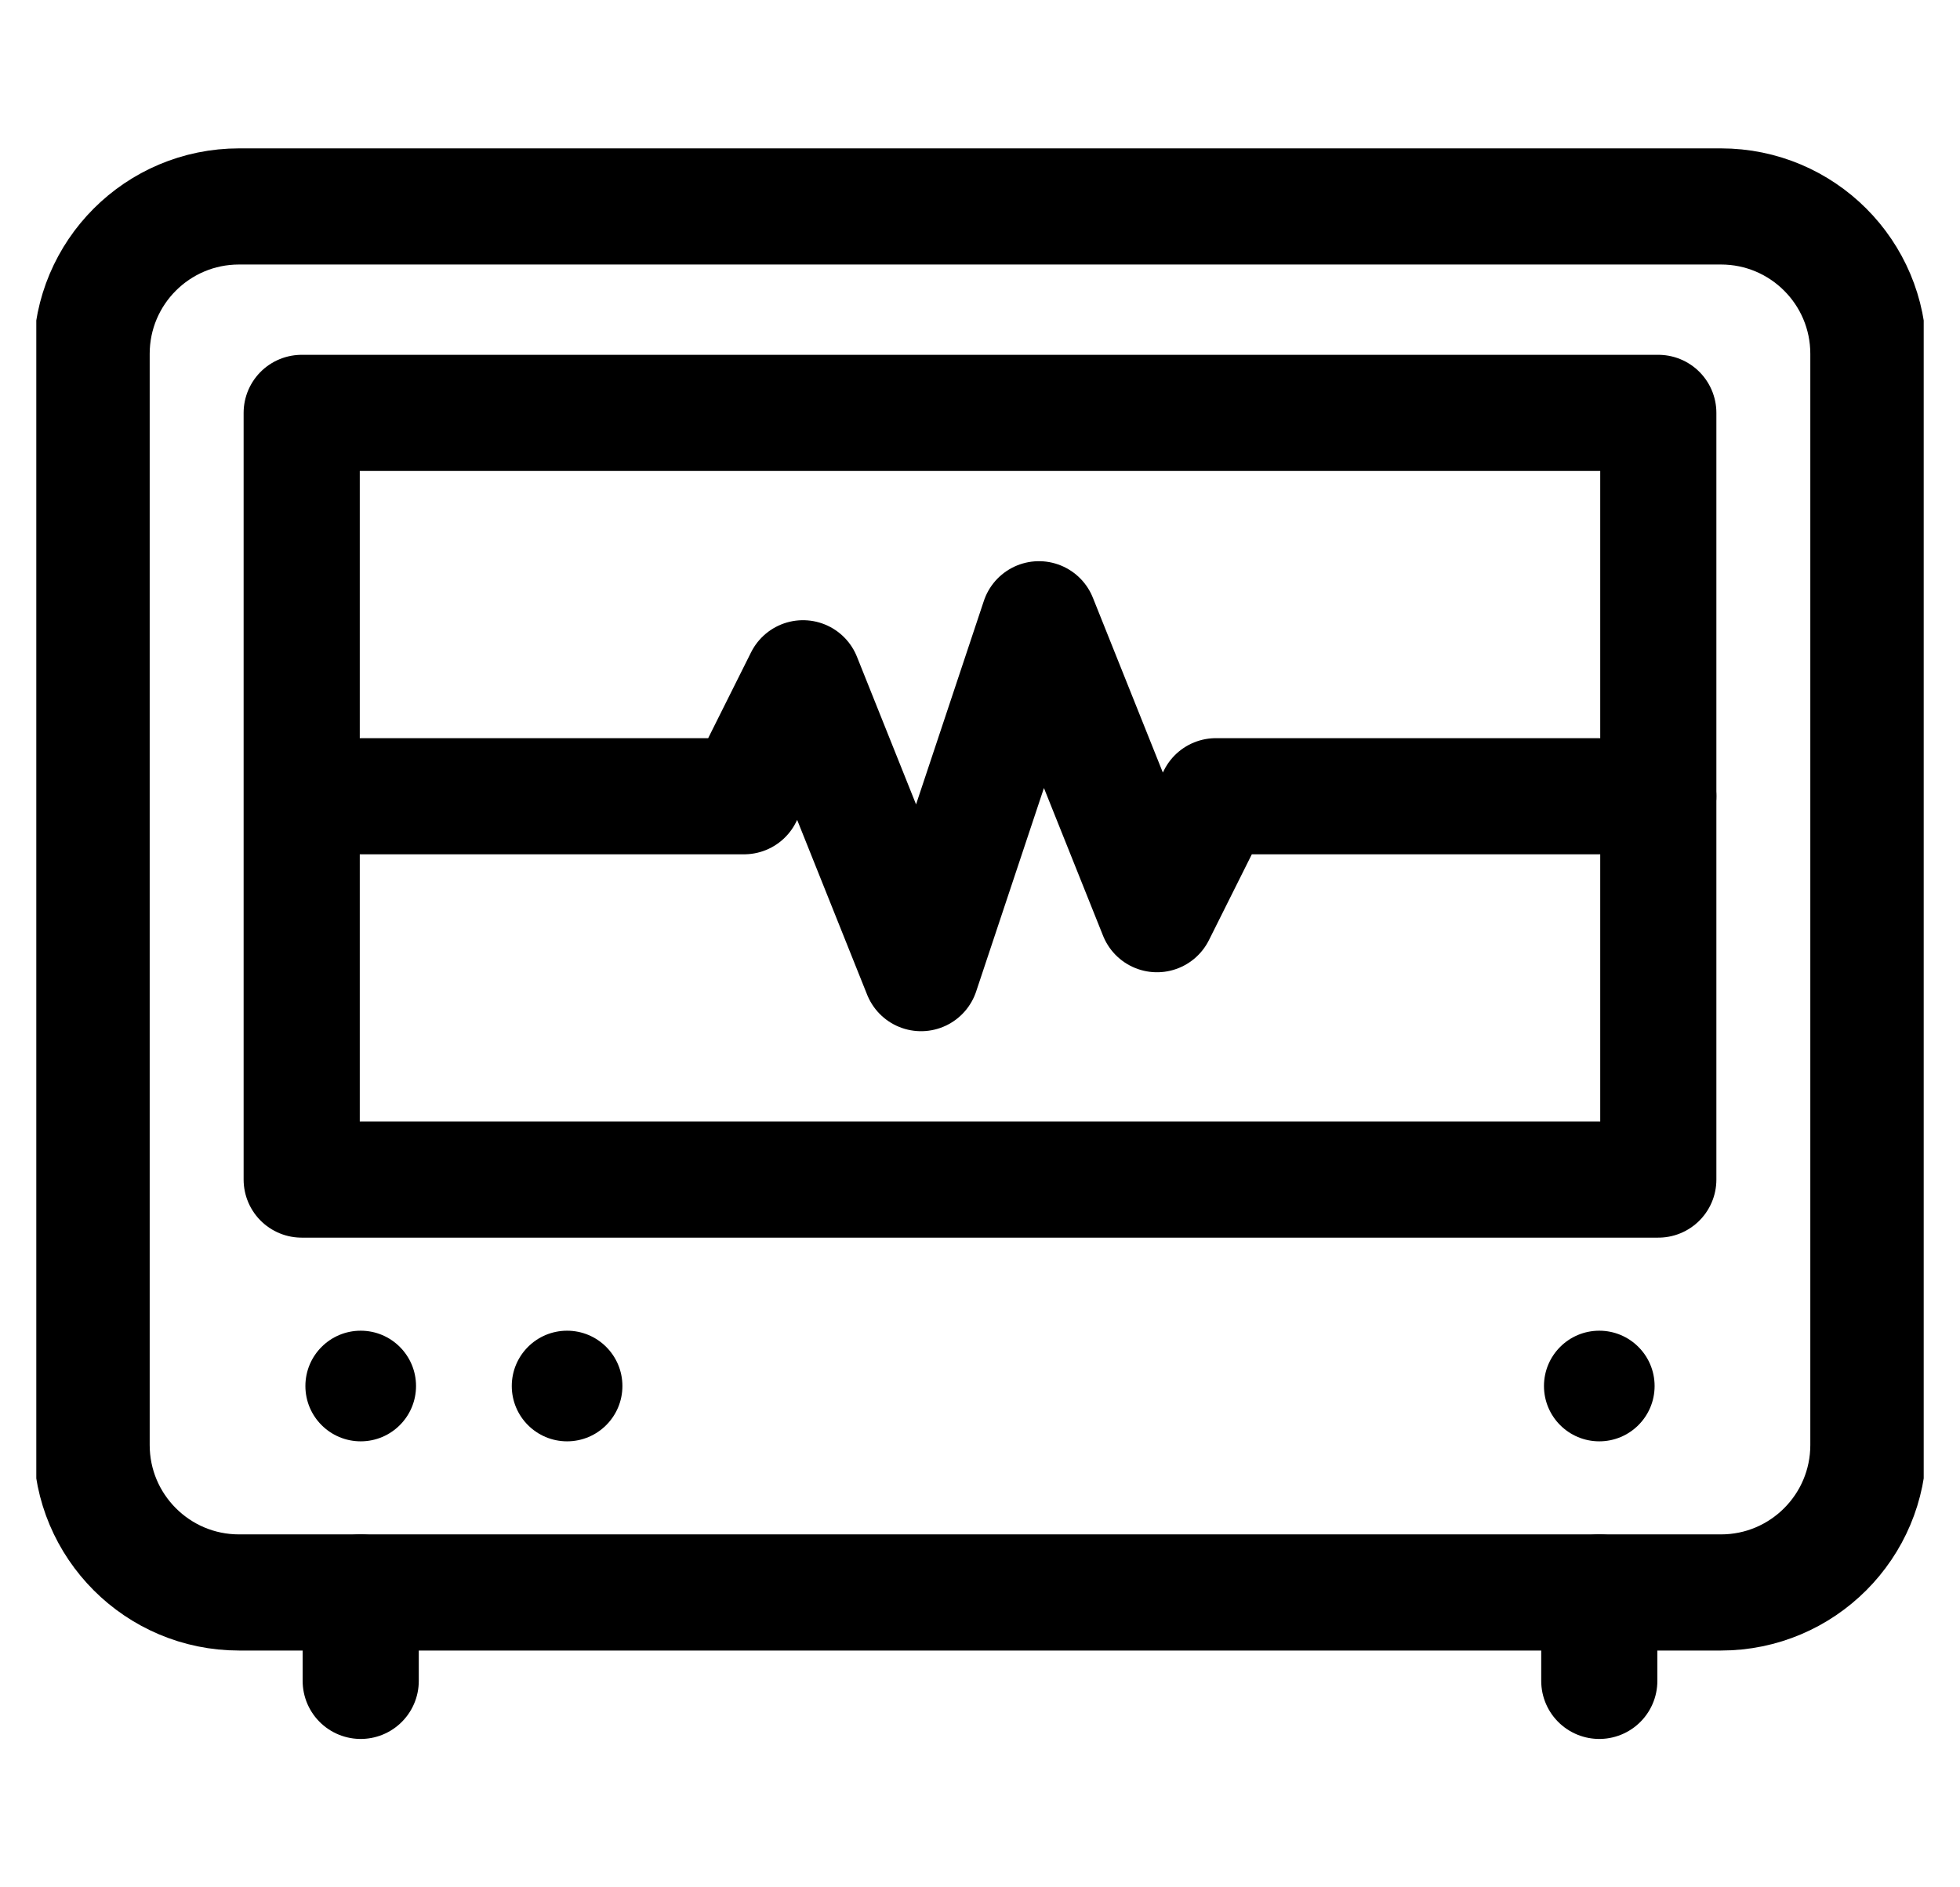
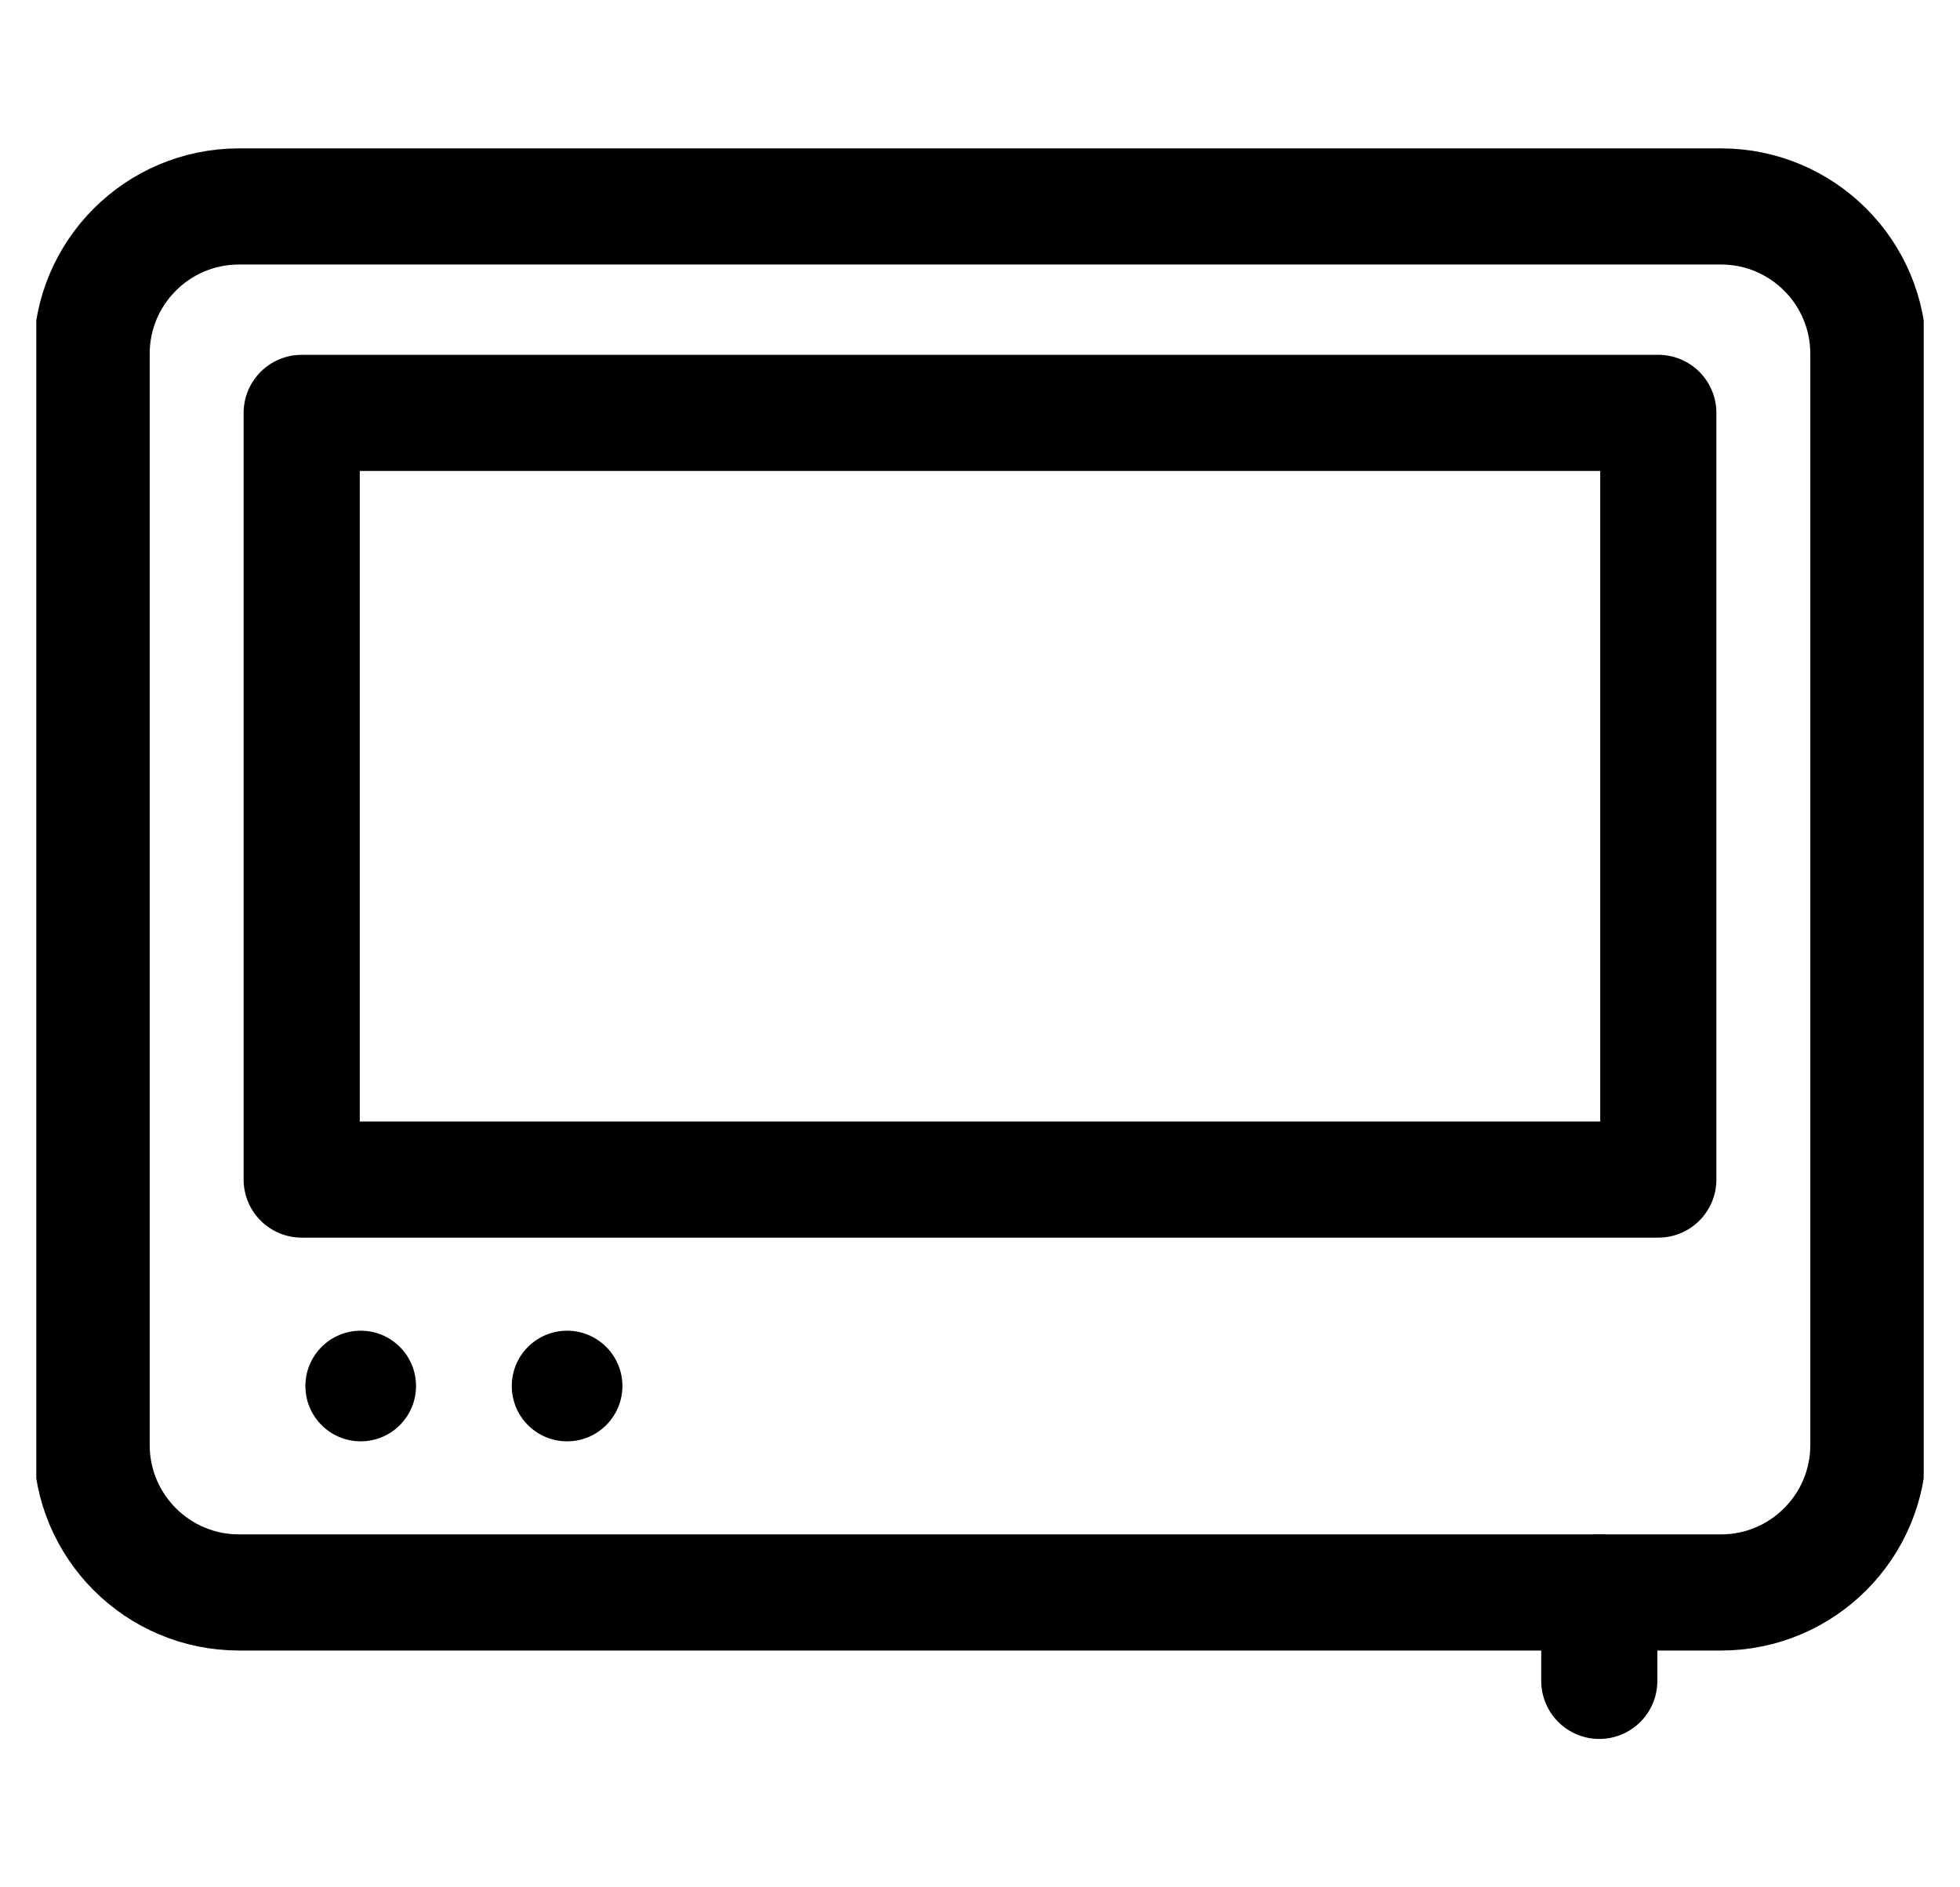
<svg xmlns="http://www.w3.org/2000/svg" width="27" height="26" viewBox="0 0 27 26" fill="none">
  <g clip-path="url(#clip0_3192_582)">
    <path d="M23.707 21.938H3.293C2.171 21.938 1.262 21.028 1.262 19.906V4.875C1.262 3.753 2.171 2.844 3.293 2.844H23.707C24.829 2.844 25.738 3.753 25.738 4.875V19.906C25.738 21.028 24.829 21.938 23.707 21.938Z" stroke="black" stroke-width="1.6" stroke-miterlimit="10" stroke-linecap="round" stroke-linejoin="round" />
    <path d="M22.844 5.688H4.156V16.25H22.844V5.688Z" stroke="black" stroke-width="1.6" stroke-miterlimit="10" stroke-linecap="round" stroke-linejoin="round" />
    <circle cx="4.969" cy="19.094" r="0.762" fill="black" />
    <circle cx="7.812" cy="19.094" r="0.762" fill="black" />
-     <circle cx="22.031" cy="19.094" r="0.762" fill="black" />
-     <path d="M22.844 10.969H16.75L15.938 12.594L14.312 8.531L12.688 13.406L11.062 9.344L10.25 10.969H4.562" stroke="black" stroke-width="1.6" stroke-miterlimit="10" stroke-linecap="round" stroke-linejoin="round" />
-     <path d="M4.969 21.938V23.156" stroke="black" stroke-width="1.6" stroke-miterlimit="10" stroke-linecap="round" stroke-linejoin="round" />
    <path d="M22.031 21.938V23.156" stroke="black" stroke-width="1.6" stroke-miterlimit="10" stroke-linecap="round" stroke-linejoin="round" />
  </g>
  <defs>
    <clipPath id="clip0_3192_582">
      <rect width="26" height="26" fill="white" transform="translate(0.5)" />
    </clipPath>
  </defs>
</svg>